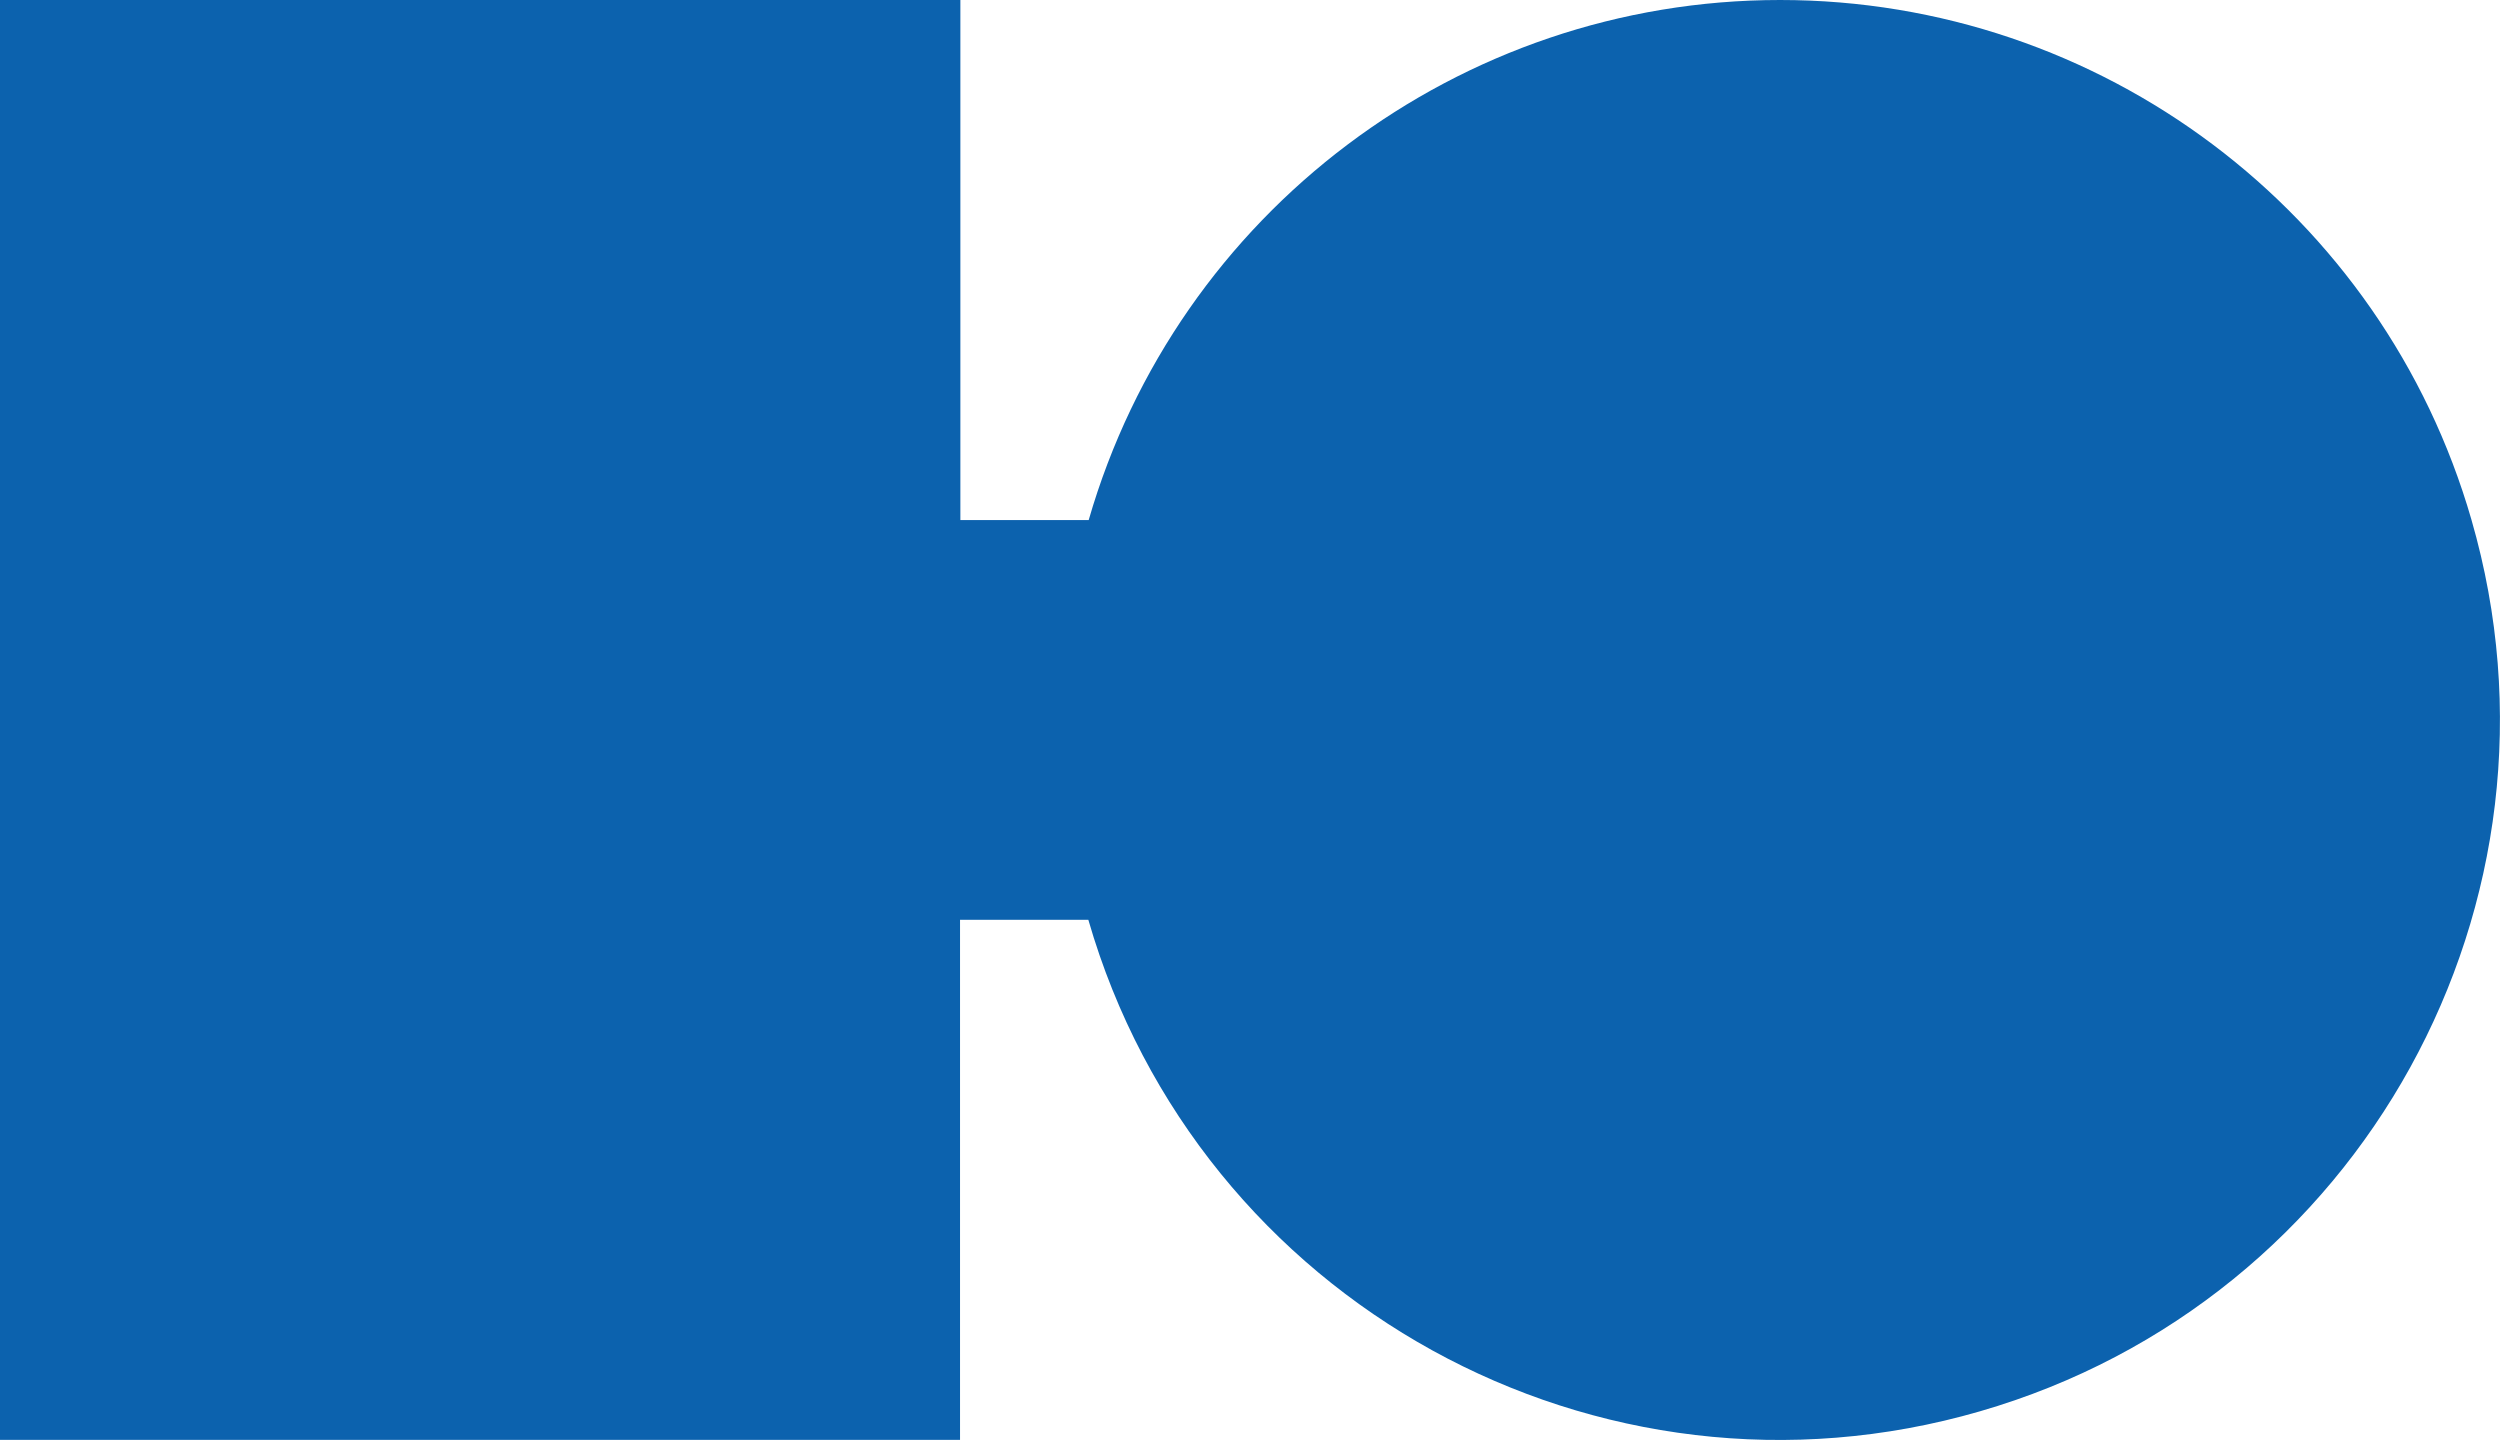
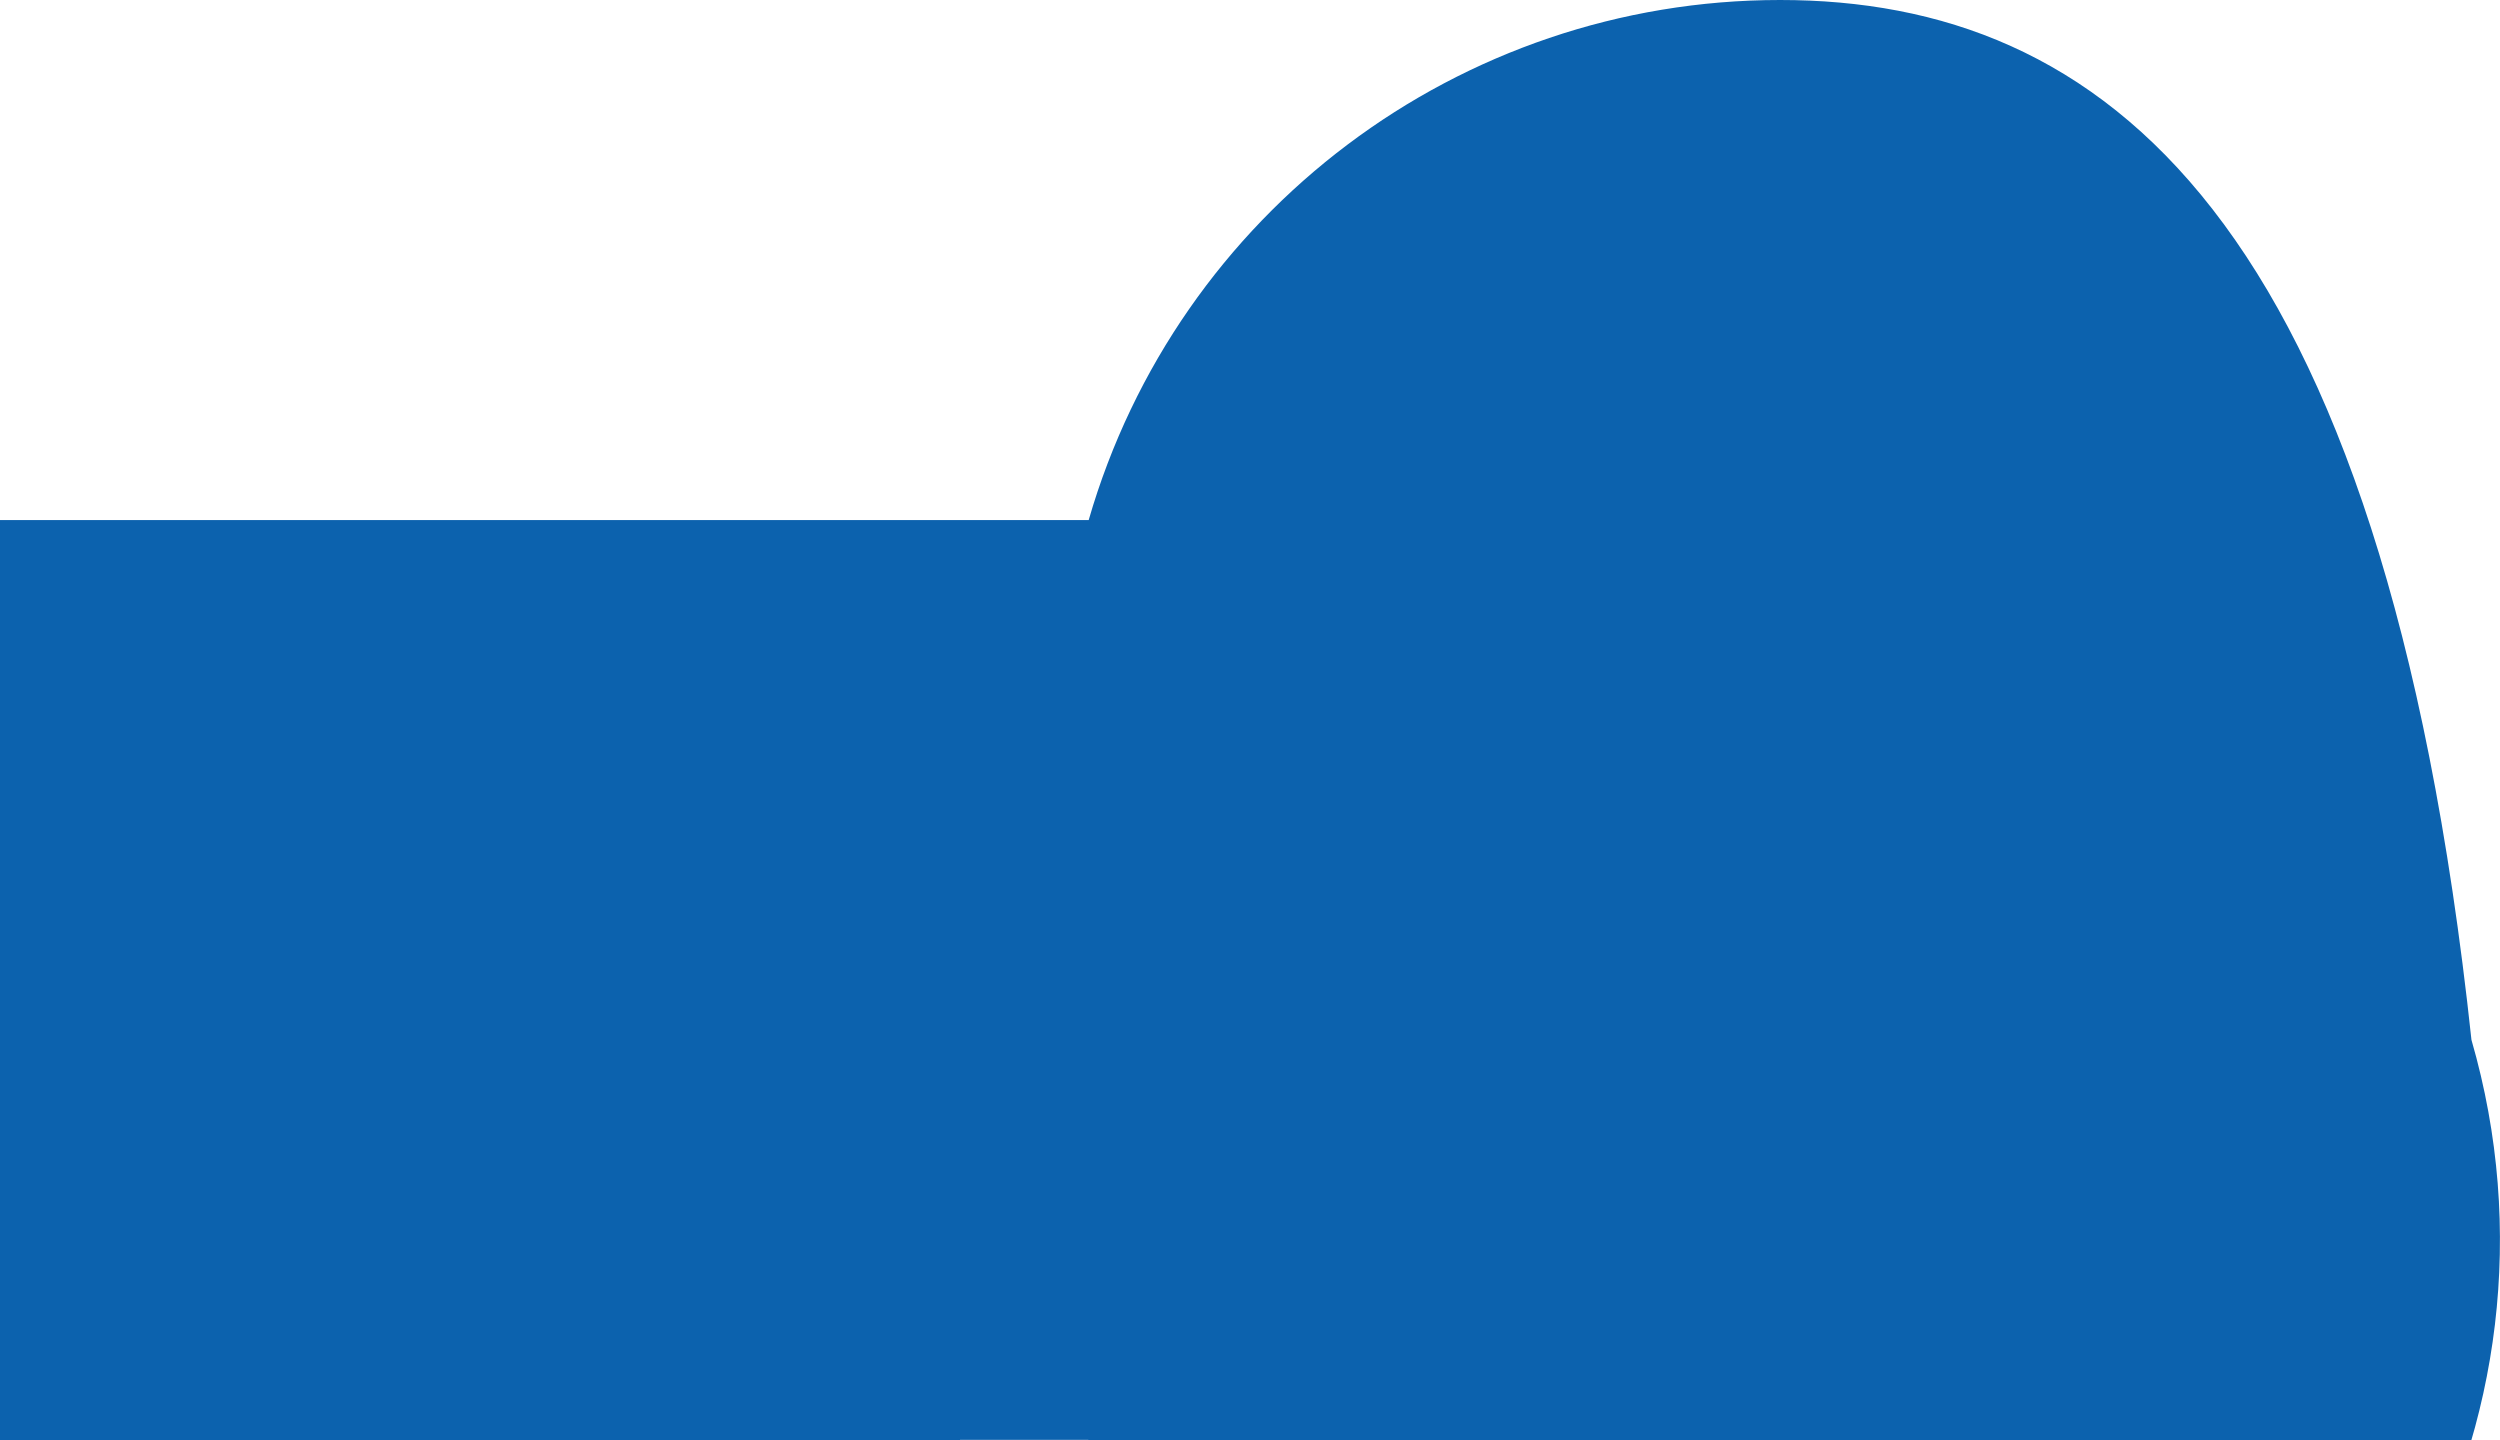
<svg xmlns="http://www.w3.org/2000/svg" id="b" data-name="レイヤー 2" viewBox="0 0 72.68 41.87">
  <defs>
    <style>
      .d {
        fill: #0c62ae;
        stroke-width: 0px;
      }
    </style>
  </defs>
  <g id="c" data-name="Layout">
-     <path class="d" d="M51.75,0c-9.32,0-17.51,6.17-20.1,15.12h-3.73V0H0v41.86h27.91v-15.12h3.73c3.21,11.11,14.82,17.51,25.92,14.29,11.1-3.21,17.5-14.82,14.29-25.92C69.27,6.16,61.07,0,51.75,0" />
+     <path class="d" d="M51.75,0c-9.32,0-17.51,6.17-20.1,15.12h-3.73H0v41.86h27.91v-15.12h3.73c3.21,11.11,14.82,17.51,25.92,14.29,11.1-3.21,17.5-14.82,14.29-25.92C69.27,6.16,61.07,0,51.75,0" />
  </g>
</svg>